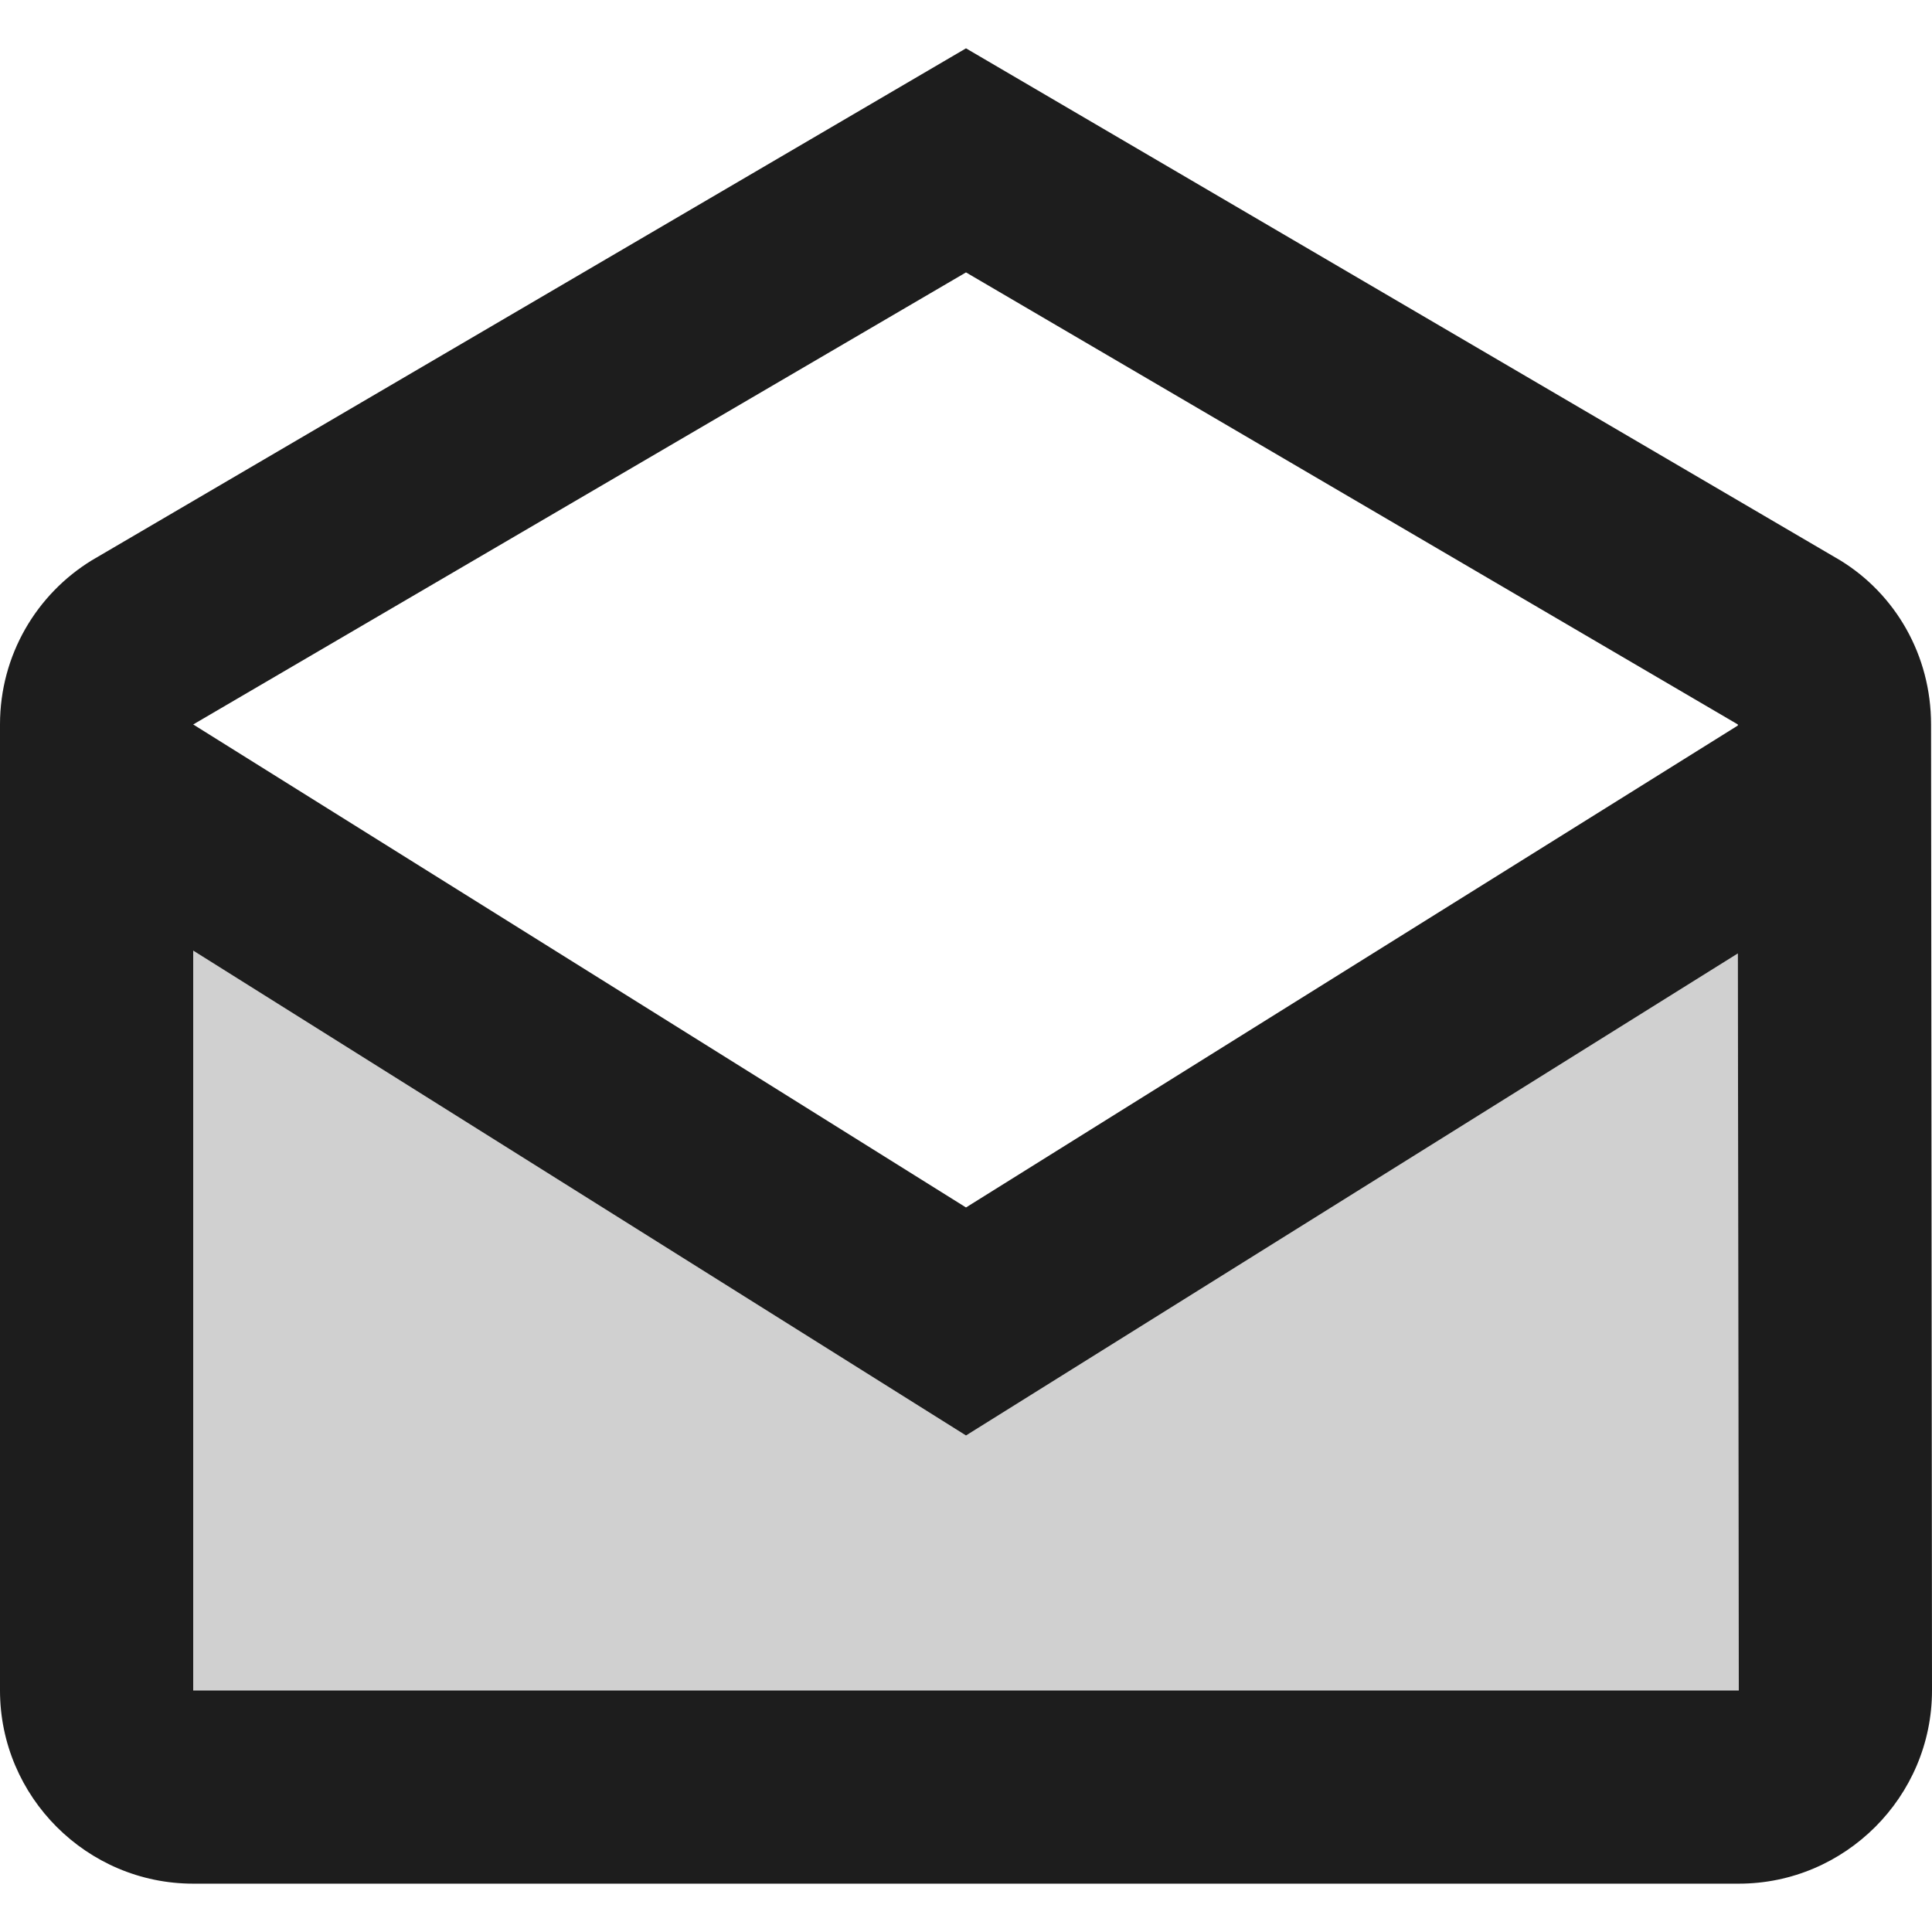
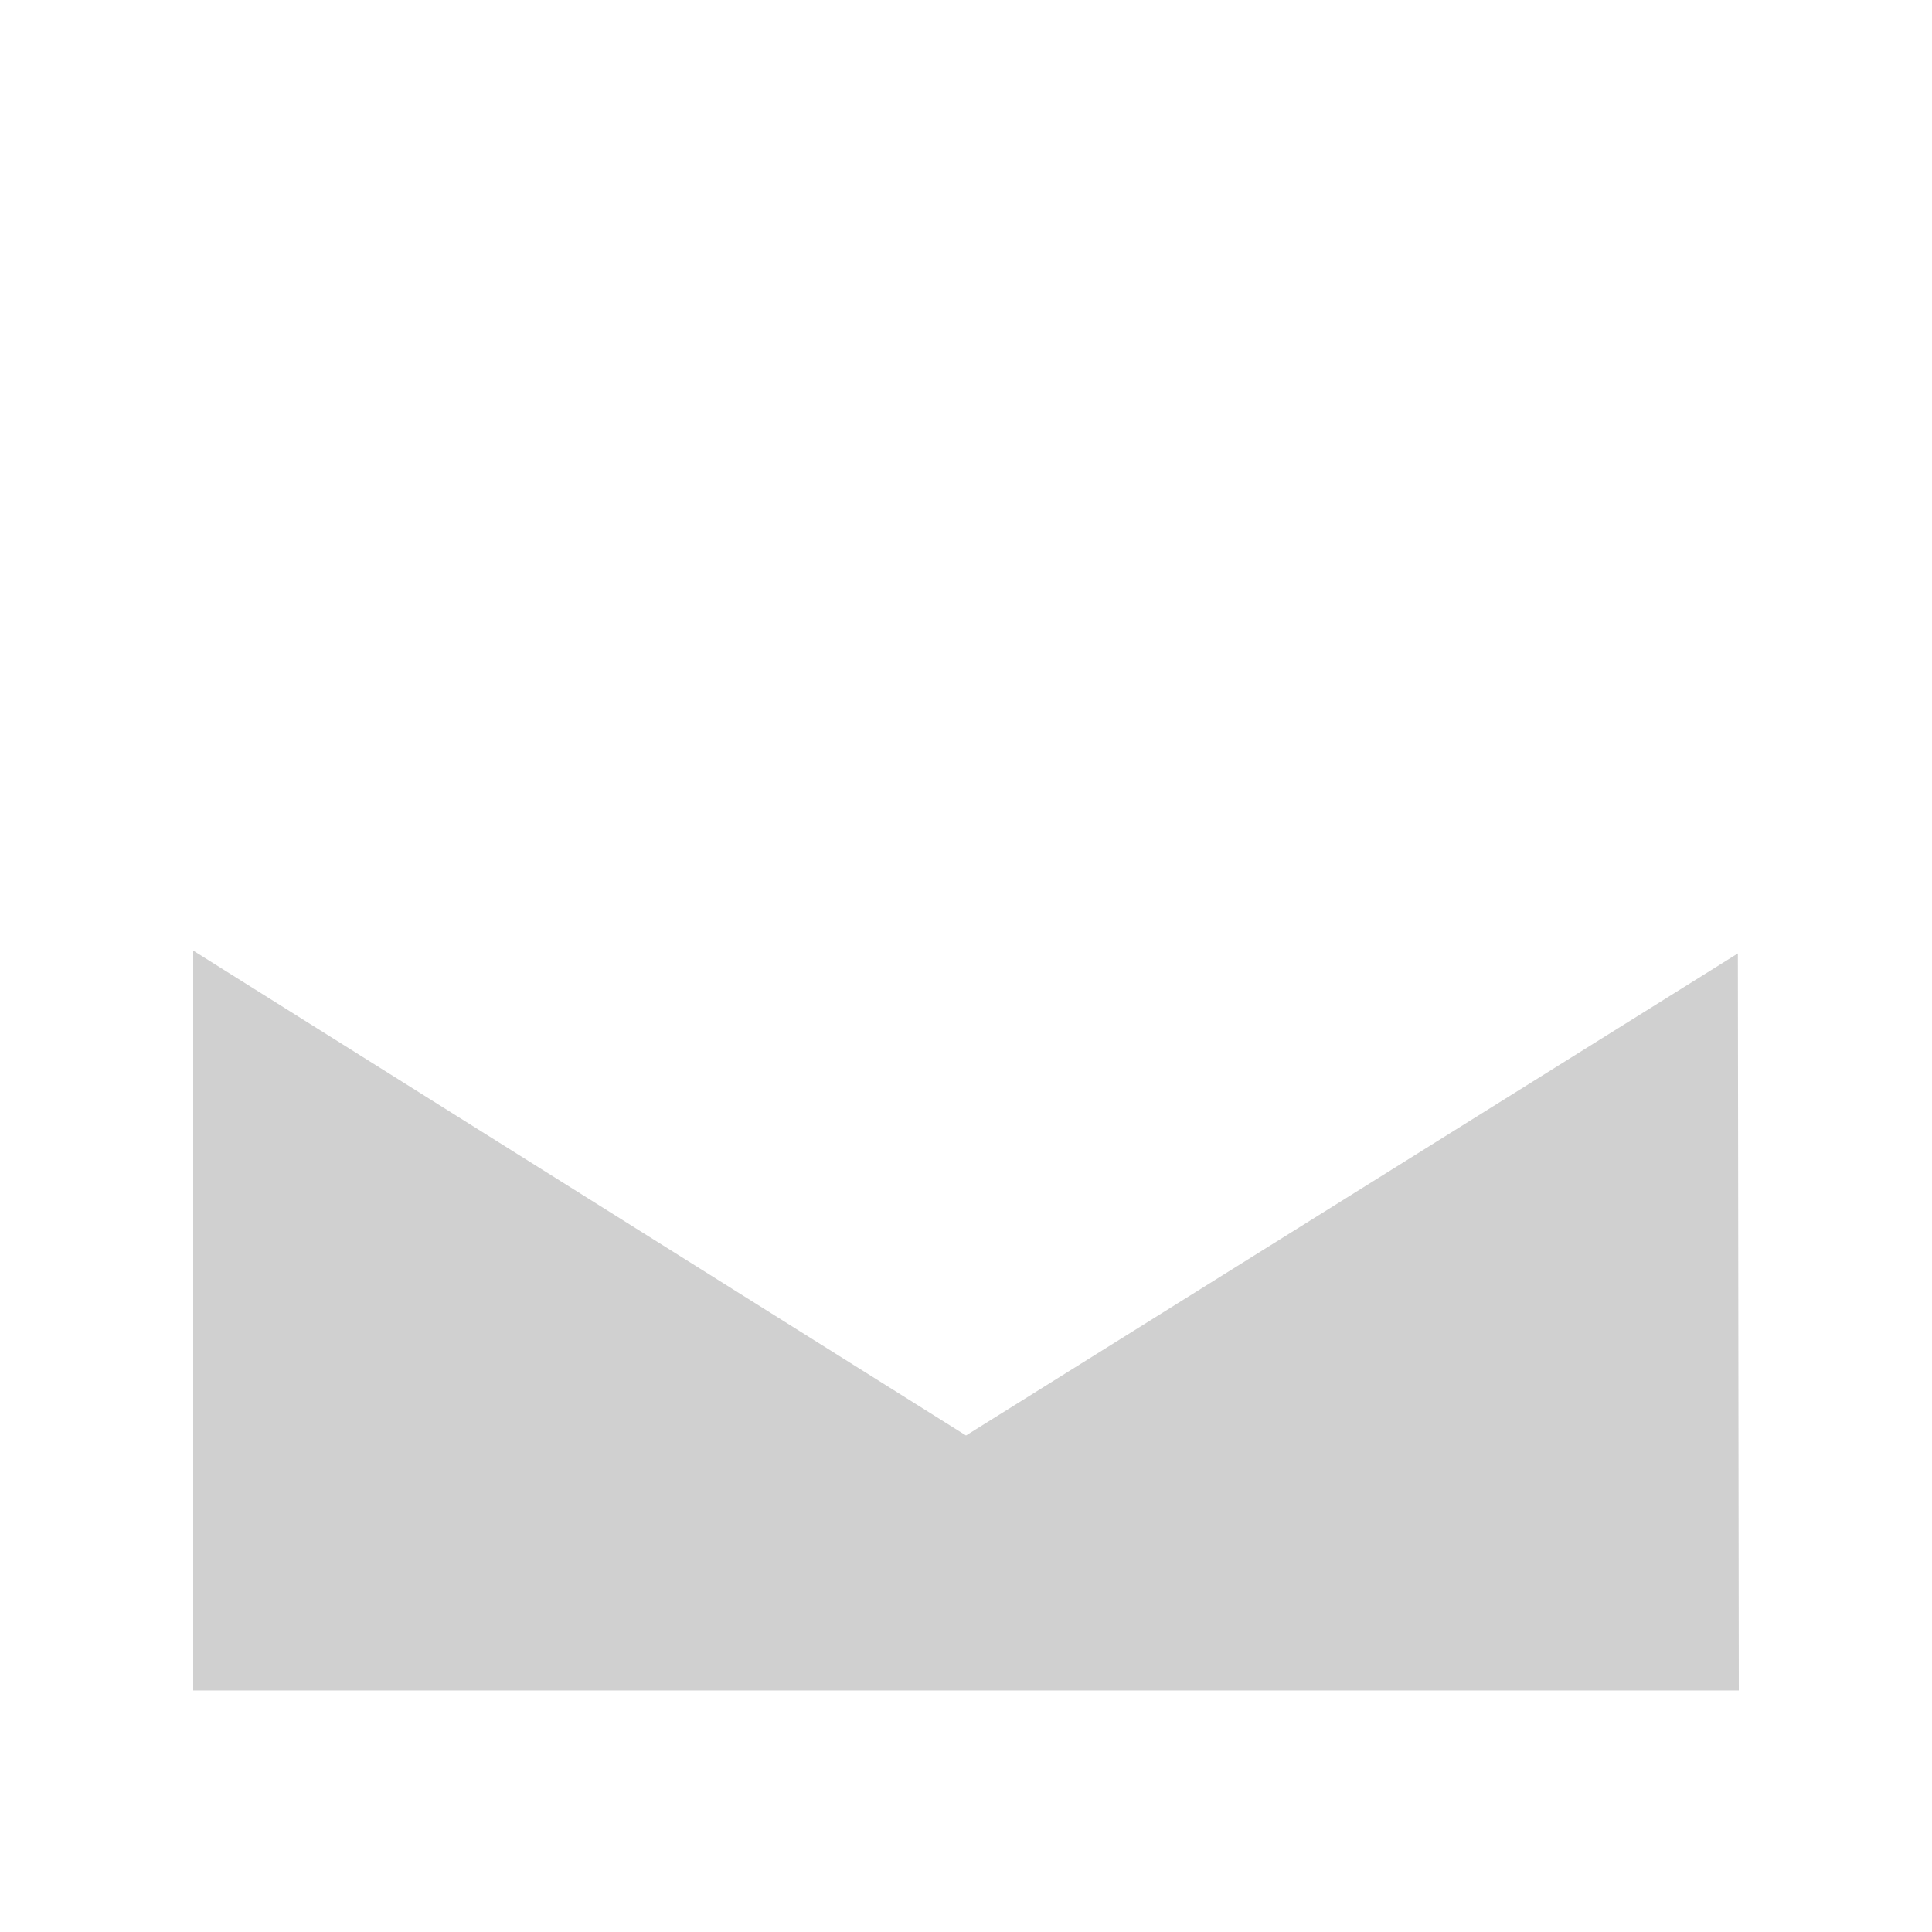
<svg xmlns="http://www.w3.org/2000/svg" version="1.1" id="Layer_1" x="0px" y="0px" viewBox="0 0 512 512" style="enable-background:new 0 0 512 512;" xml:space="preserve">
  <style type="text/css">
	.st0{fill-rule:evenodd;clip-rule:evenodd;fill:#D0D0D0;}
	.st1{fill-rule:evenodd;clip-rule:evenodd;fill:#1D1D1D;}
</style>
  <g>
    <polygon class="st0" points="256,380.42 51.2,251.92 51.2,447.99 460.8,447.99 460.55,252.67  " />
-     <path class="st1" d="M511.75,191.99c0-18.42-9.48-34.55-24.08-43.5L256,12.81L24.33,148.49C9.73,157.44,0,173.57,0,191.99v256   c0,28.18,23.02,51.2,51.2,51.2h409.6c28.15,0,51.2-23.02,51.2-51.2L511.75,191.99z M256,72.19l204.55,119.8v0.28L256,319.99   l-204.8-128L256,72.19z M51.2,447.99V251.92L256,380.42l204.55-127.75l0.25,195.32H51.2z" />
  </g>
</svg>